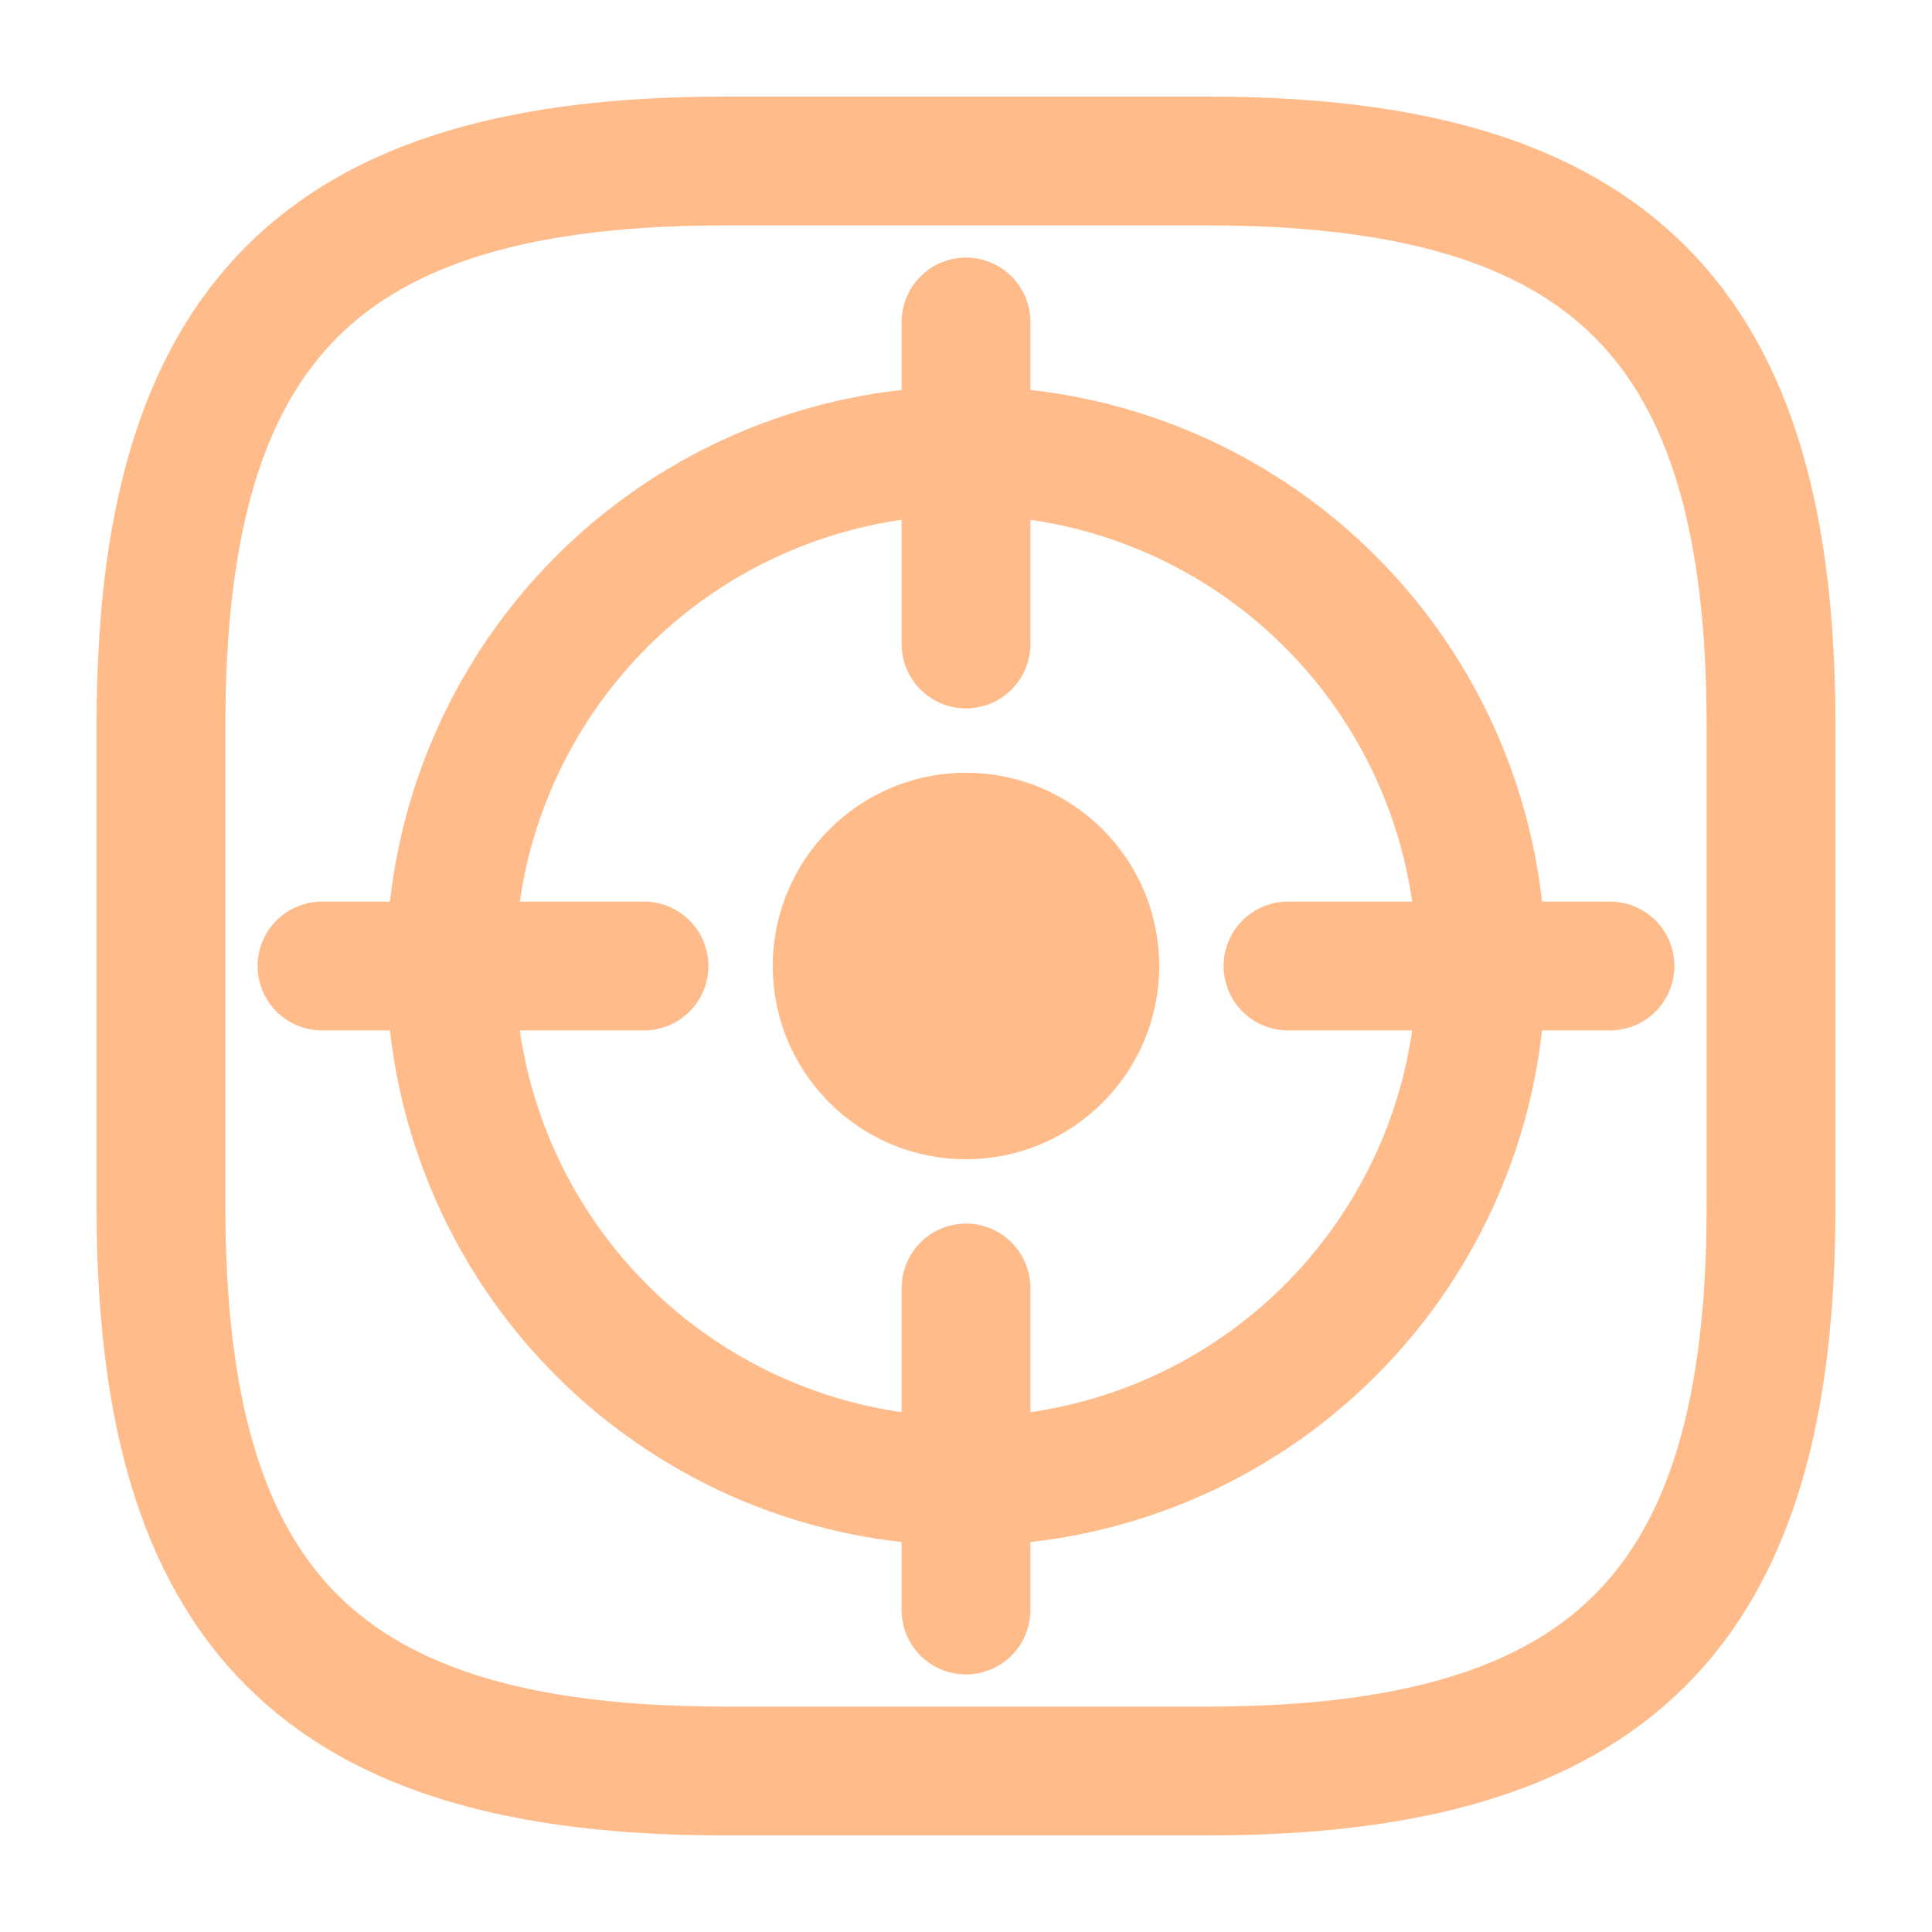
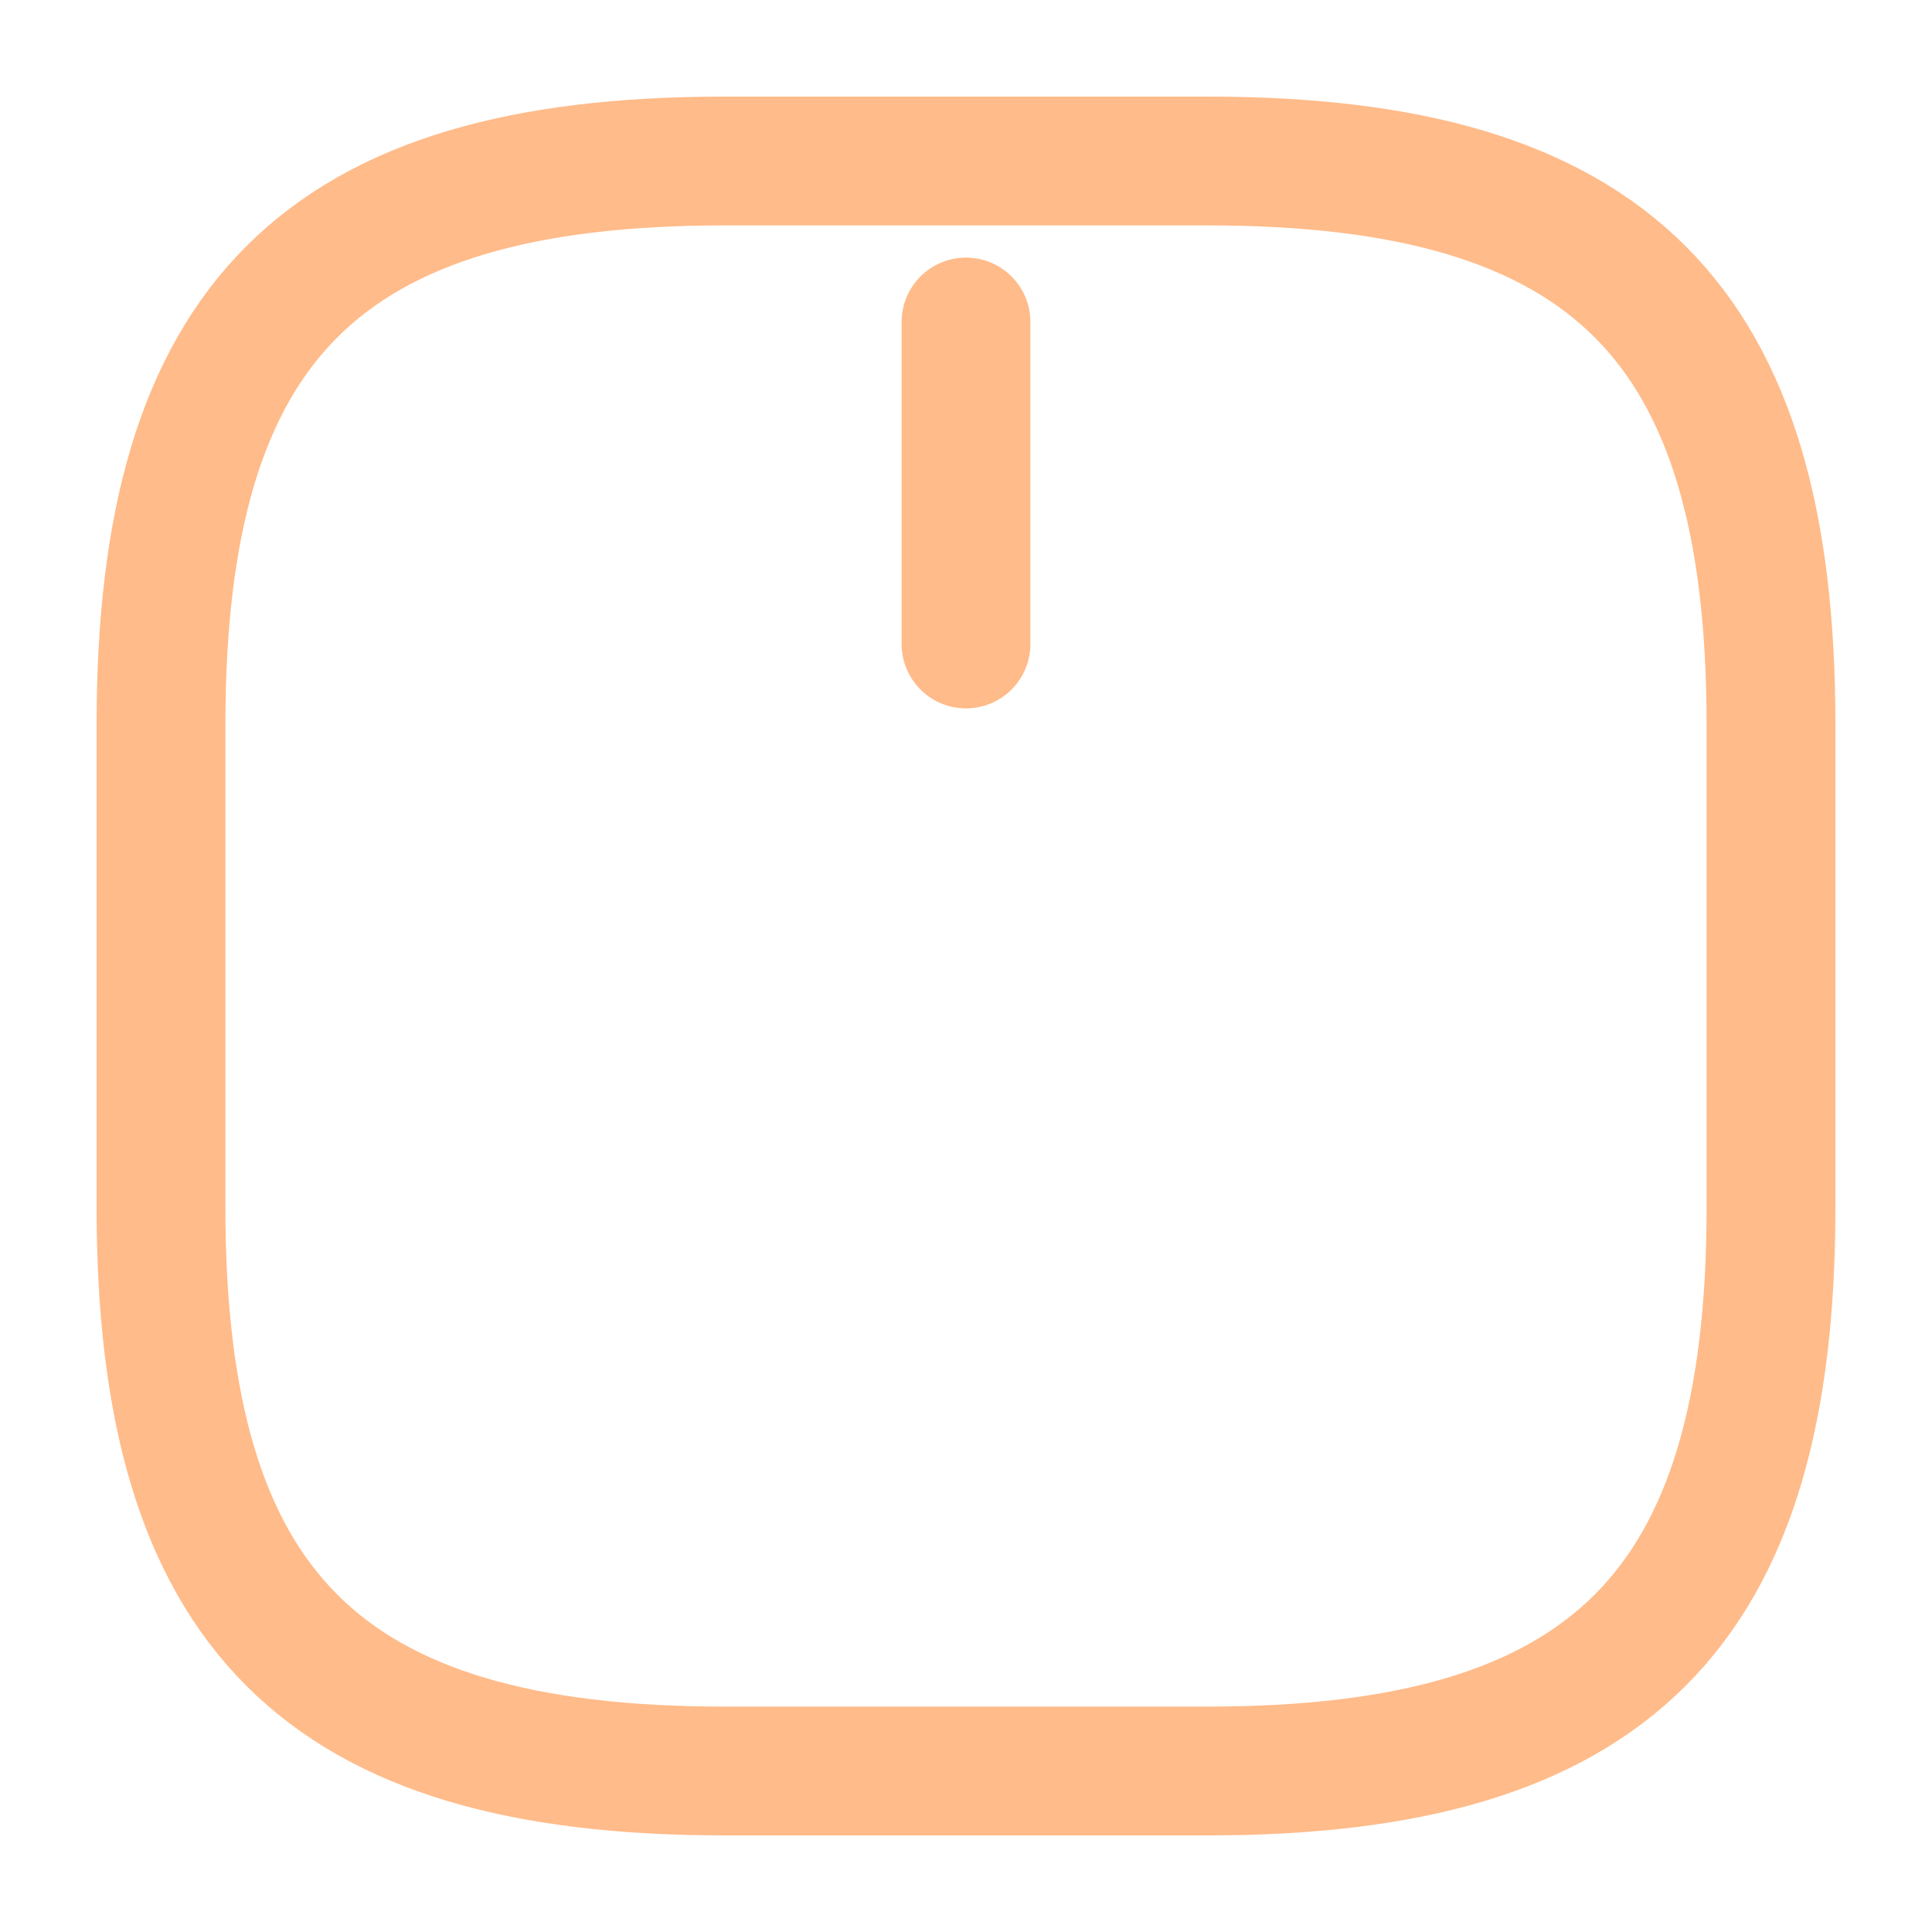
<svg xmlns="http://www.w3.org/2000/svg" width="30" height="30" viewBox="0 0 30 30" fill="none">
  <path d="M11.25 27.5H18.75C25 27.5 27.5 25 27.5 18.75V11.25C27.5 5 25 2.5 18.75 2.5H11.25C5 2.5 2.5 5 2.5 11.25V18.75C2.5 25 5 27.5 11.25 27.5Z" stroke="#FFBB89" stroke-width="2" stroke-linecap="round" stroke-linejoin="round" />
-   <circle cx="15" cy="15" r="3" fill="#FFBB89" />
-   <circle cx="15" cy="15" r="8" stroke="#FFBB89" stroke-width="2" />
  <path d="M15 5L15 10" stroke="#FFBB89" stroke-width="2" stroke-linecap="round" />
-   <path d="M15 20L15 25" stroke="#FFBB89" stroke-width="2" stroke-linecap="round" />
-   <path d="M25 15L20 15" stroke="#FFBB89" stroke-width="2" stroke-linecap="round" />
-   <path d="M10 15L5 15" stroke="#FFBB89" stroke-width="2" stroke-linecap="round" />
</svg>